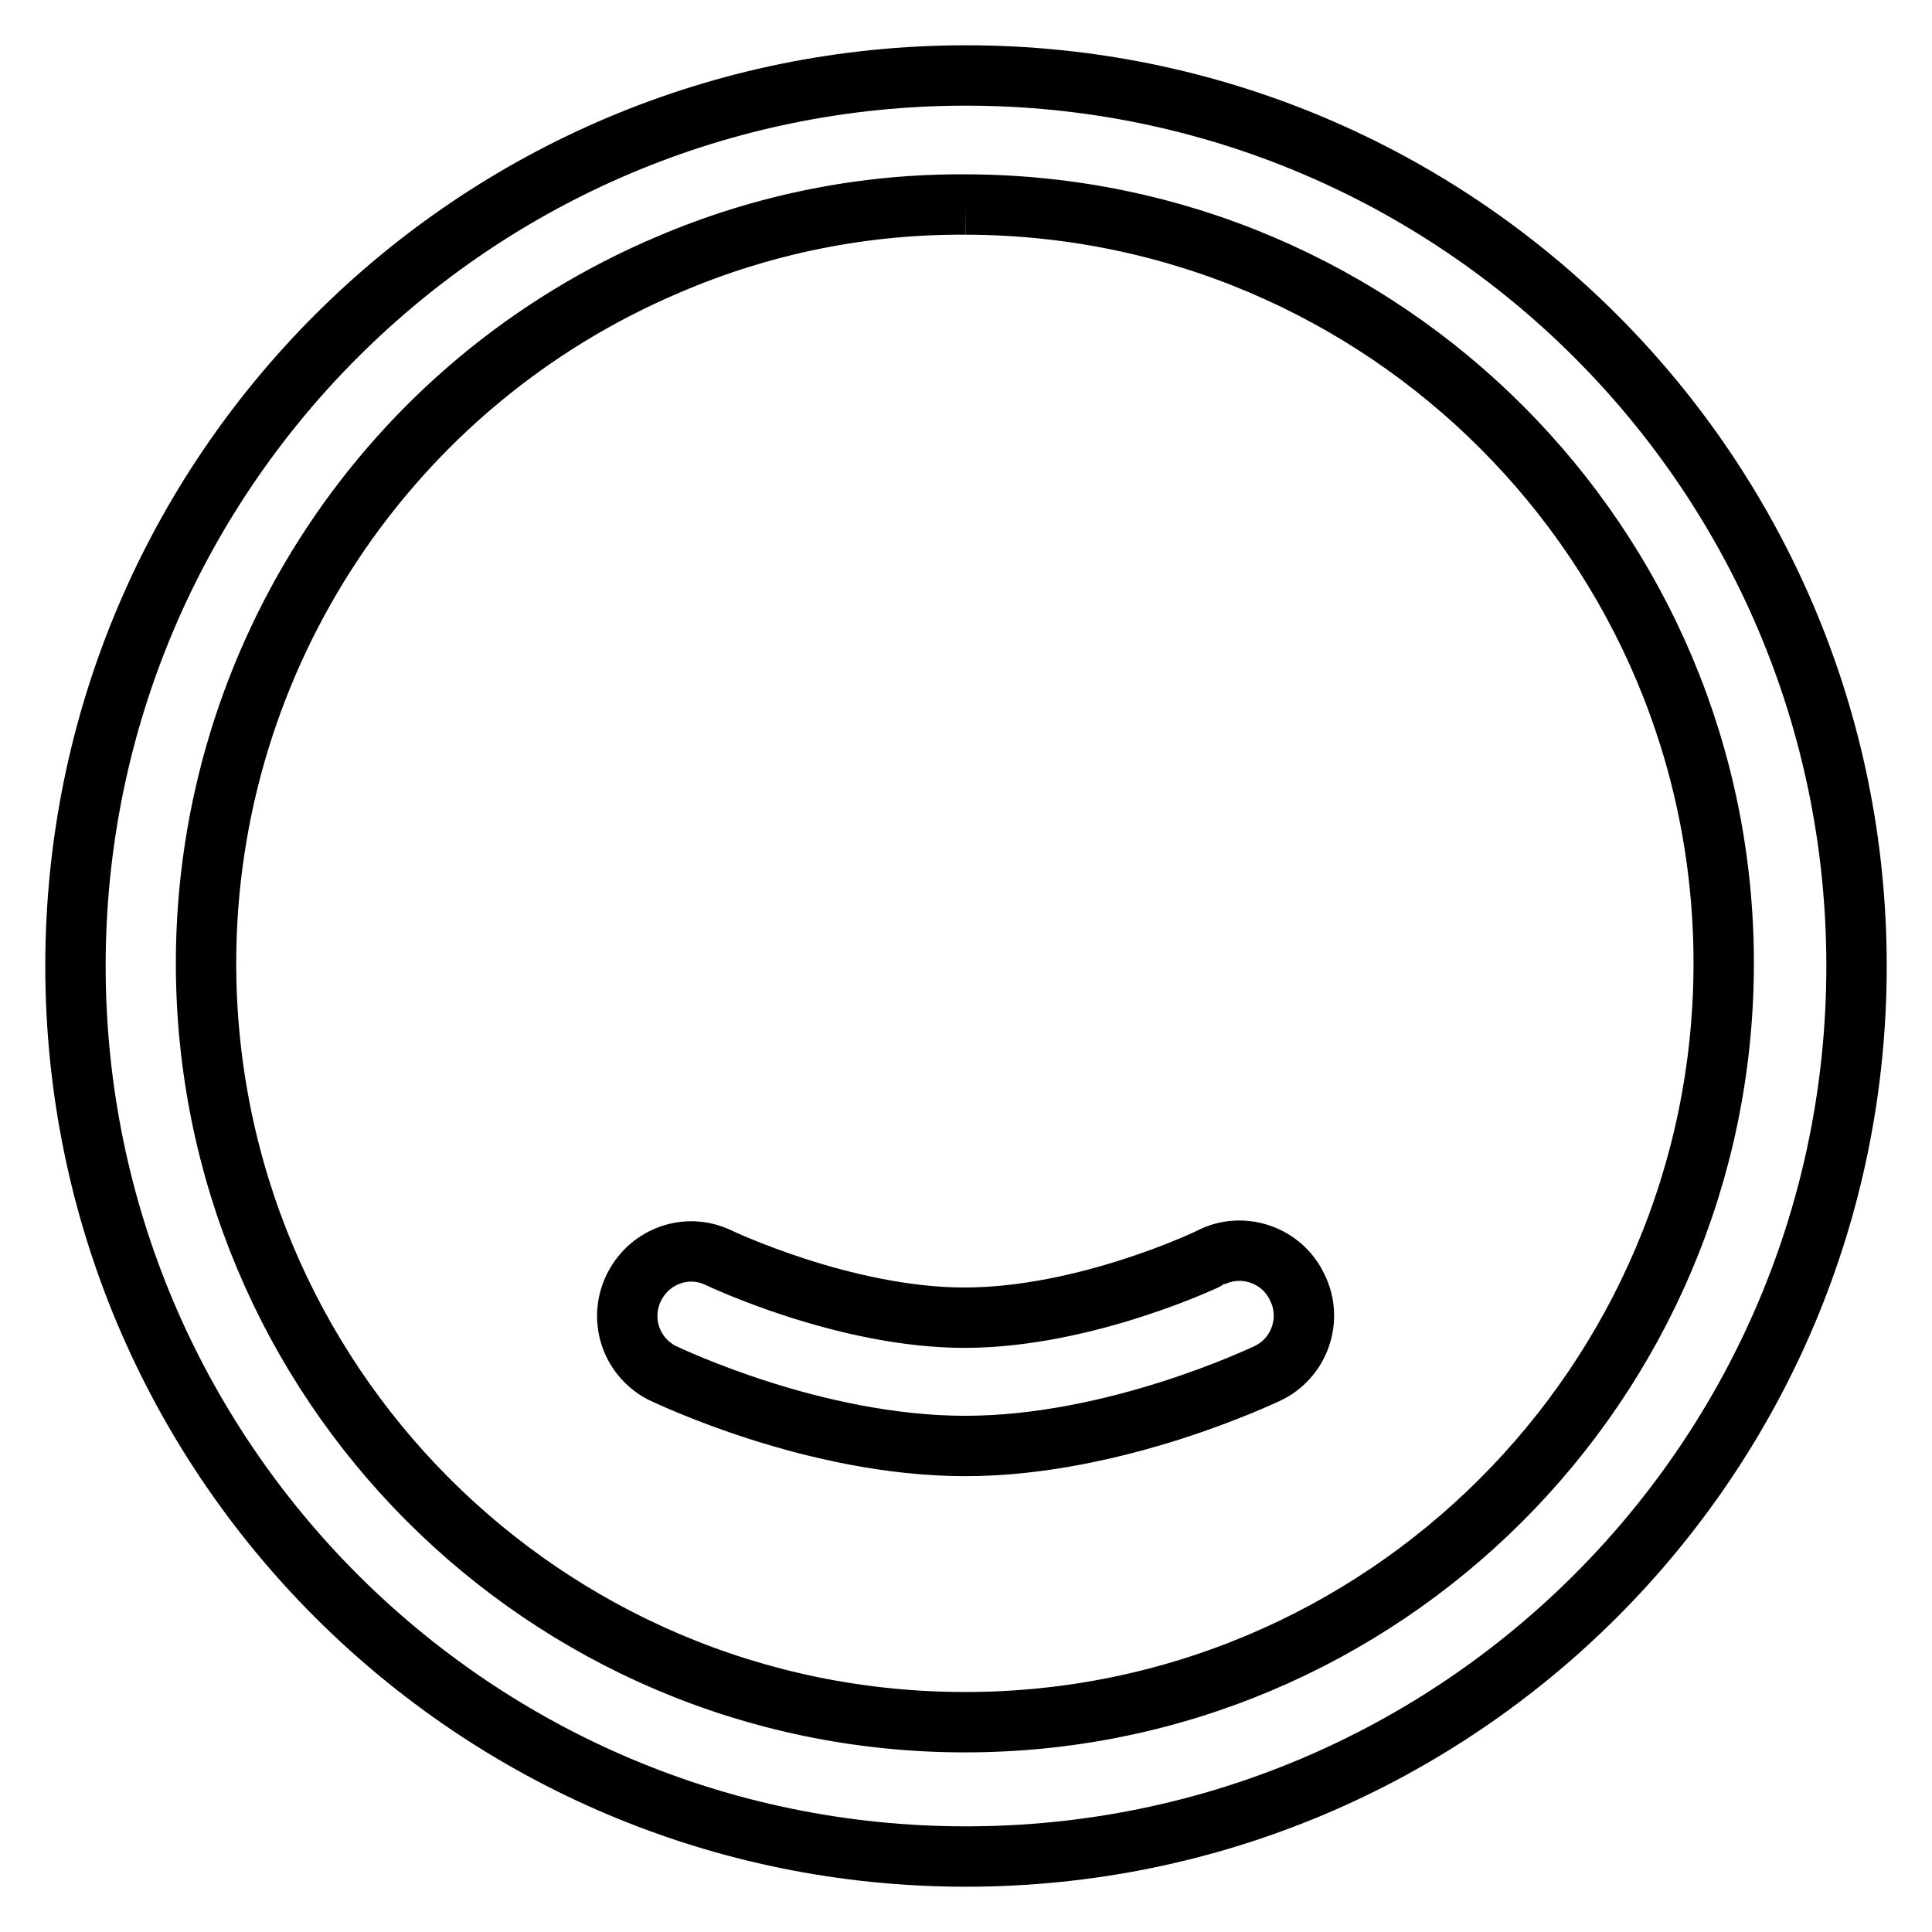
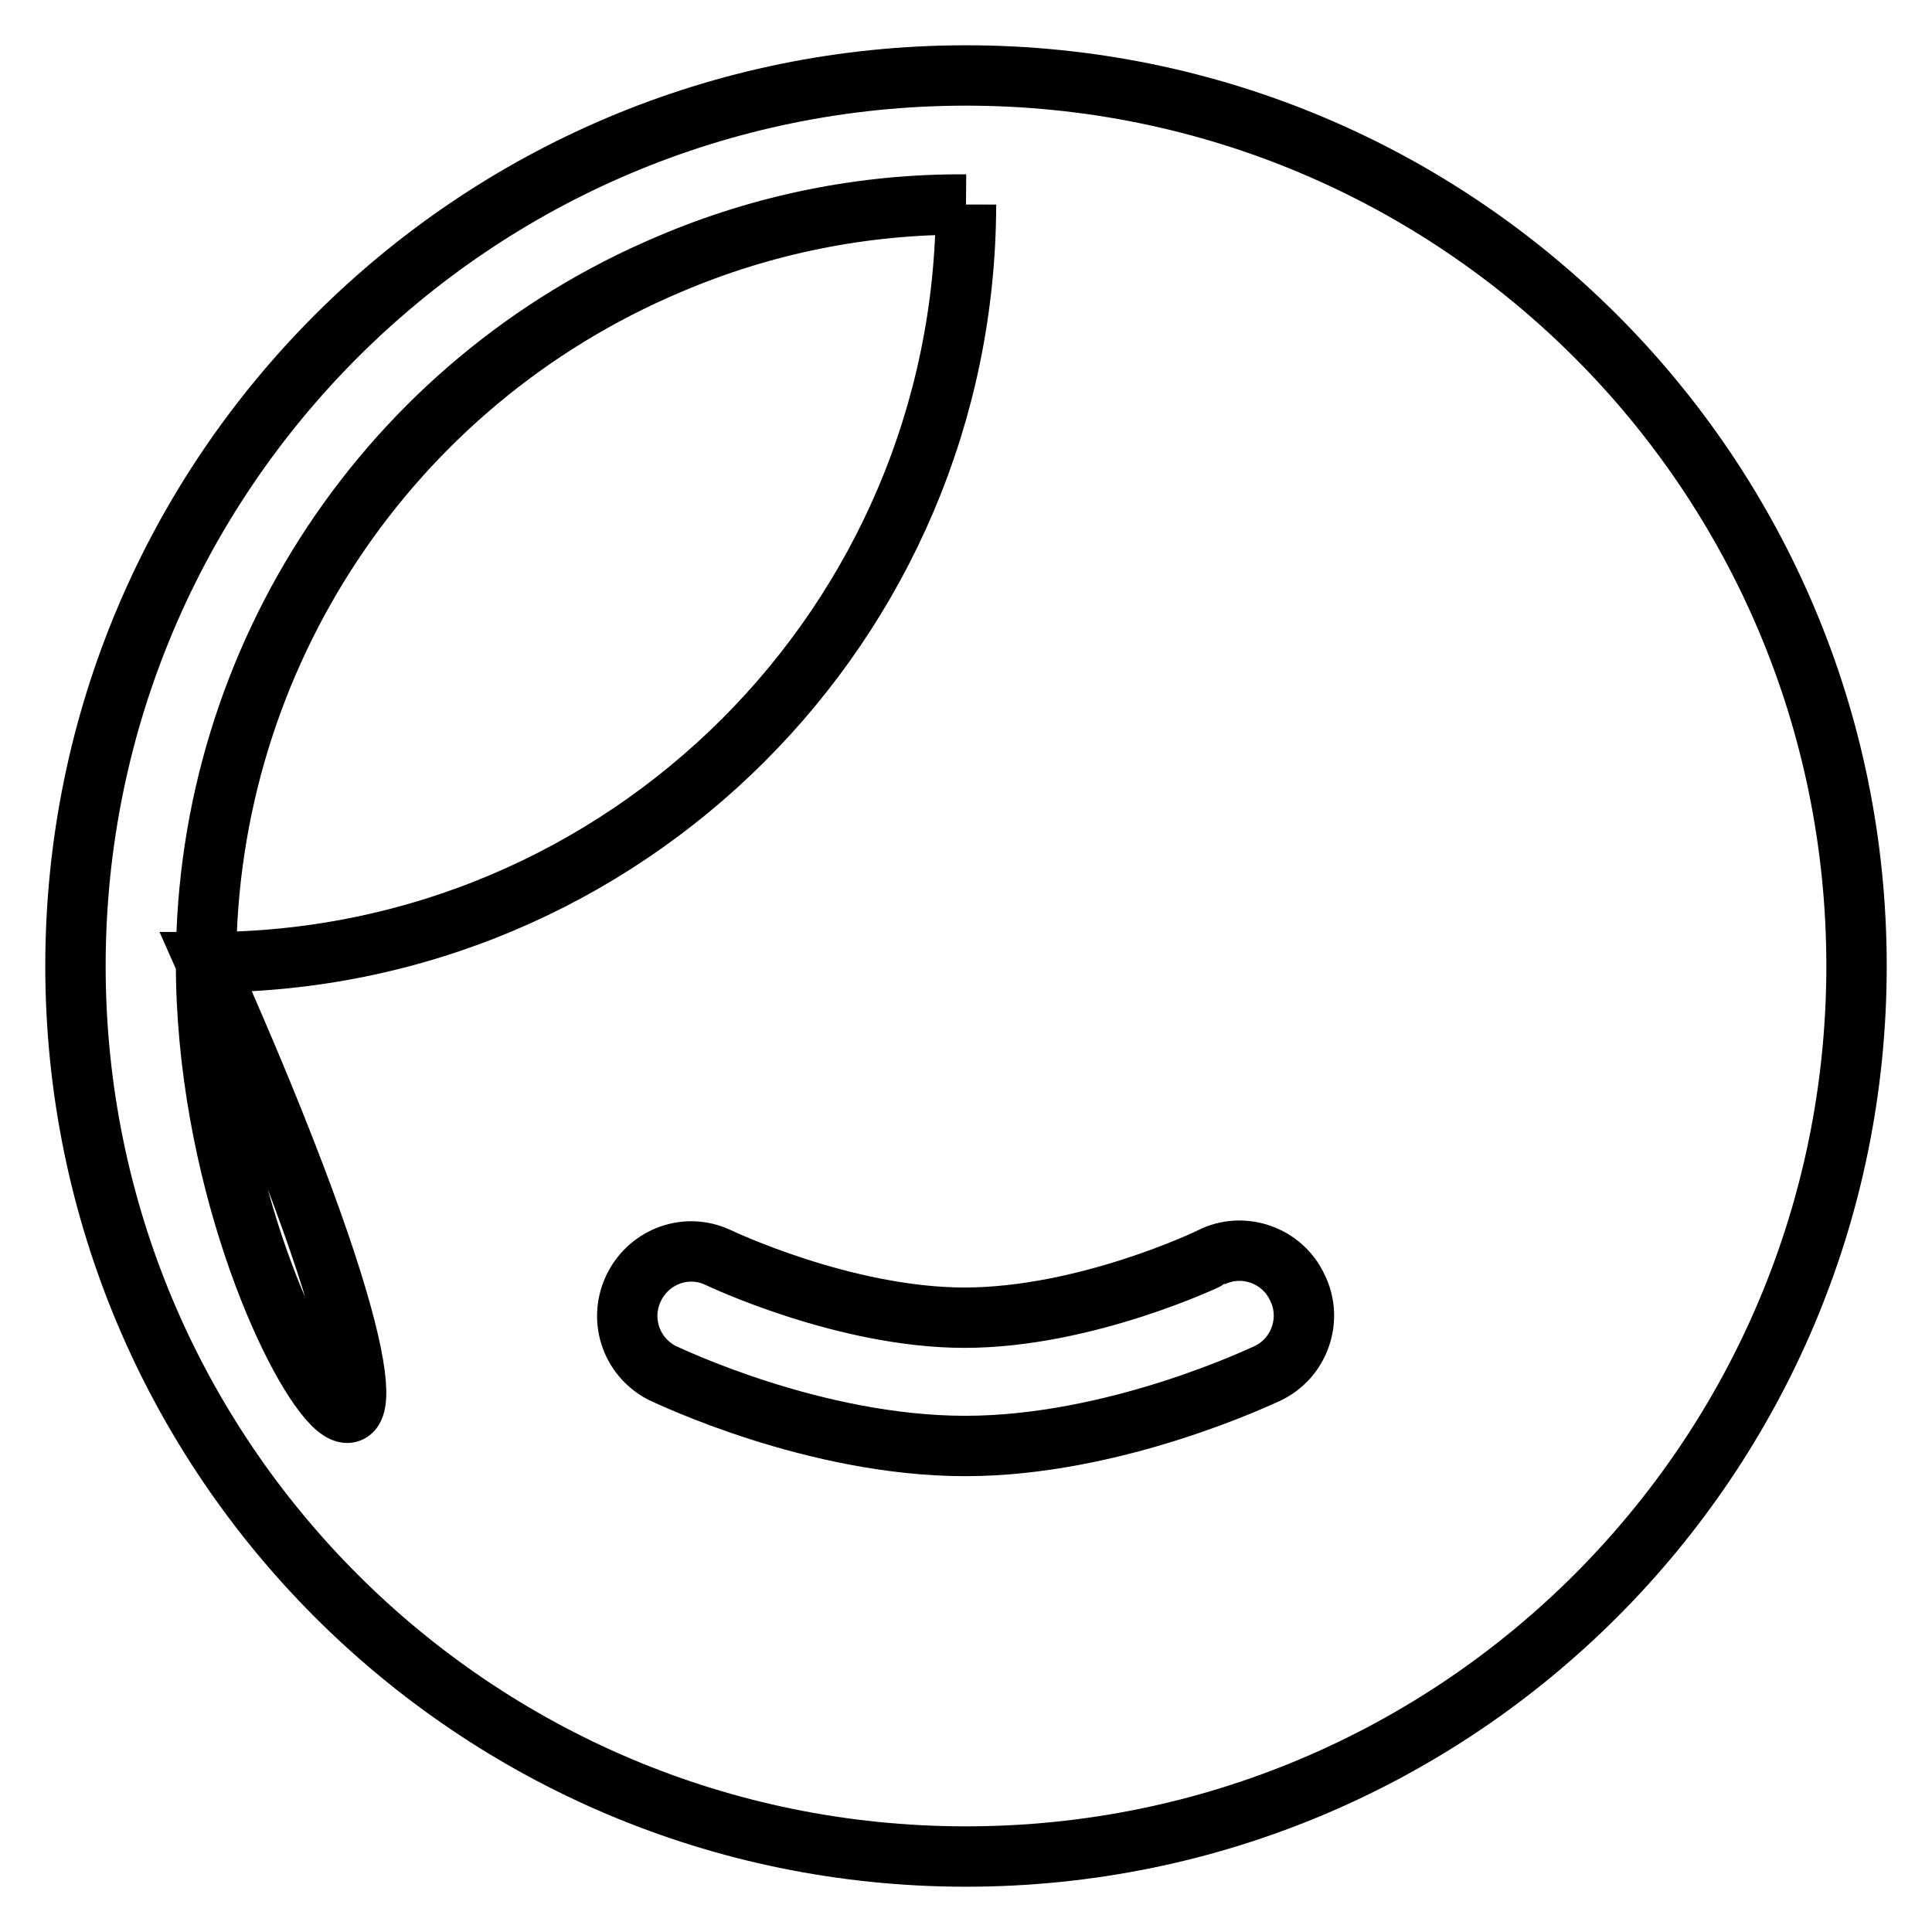
<svg xmlns="http://www.w3.org/2000/svg" version="1.1" x="0px" y="0px" viewBox="0 0 256 256" enable-background="new 0 0 256 256" xml:space="preserve">
  <g>
-     <path stroke-width="8" fill-opacity="0" stroke="#000000" d="M128,27.1c55.5,0.1,100.5,45.2,100.4,100.7c-0.1,55.5-45.2,100.5-100.7,100.4 C72.1,228.1,27.2,183,27.3,127.4C27.4,87.1,51.5,50.7,88.7,35C101.1,29.7,114.5,27,128,27.1 M128,10C62.8,10,10,62.8,10,128 c0,65.2,52.8,118,118,118c65.2,0,118-52.8,118-118C246,62.8,193.2,10,128,10z M127.9,191.6c-20,0-39.3-9.3-40.2-9.7 c-4.2-2.2-5.8-7.3-3.6-11.5c2.1-4,6.9-5.7,11-3.8c0.2,0.1,16.8,8,32.7,8c16.1,0,32.6-7.9,32.7-8c4.2-2.1,9.4-0.3,11.4,4 c2.1,4.2,0.3,9.4-4,11.4C167.2,182.3,147.8,191.6,127.9,191.6L127.9,191.6z" />
+     <path stroke-width="8" fill-opacity="0" stroke="#000000" d="M128,27.1c-0.1,55.5-45.2,100.5-100.7,100.4 C72.1,228.1,27.2,183,27.3,127.4C27.4,87.1,51.5,50.7,88.7,35C101.1,29.7,114.5,27,128,27.1 M128,10C62.8,10,10,62.8,10,128 c0,65.2,52.8,118,118,118c65.2,0,118-52.8,118-118C246,62.8,193.2,10,128,10z M127.9,191.6c-20,0-39.3-9.3-40.2-9.7 c-4.2-2.2-5.8-7.3-3.6-11.5c2.1-4,6.9-5.7,11-3.8c0.2,0.1,16.8,8,32.7,8c16.1,0,32.6-7.9,32.7-8c4.2-2.1,9.4-0.3,11.4,4 c2.1,4.2,0.3,9.4-4,11.4C167.2,182.3,147.8,191.6,127.9,191.6L127.9,191.6z" />
  </g>
</svg>